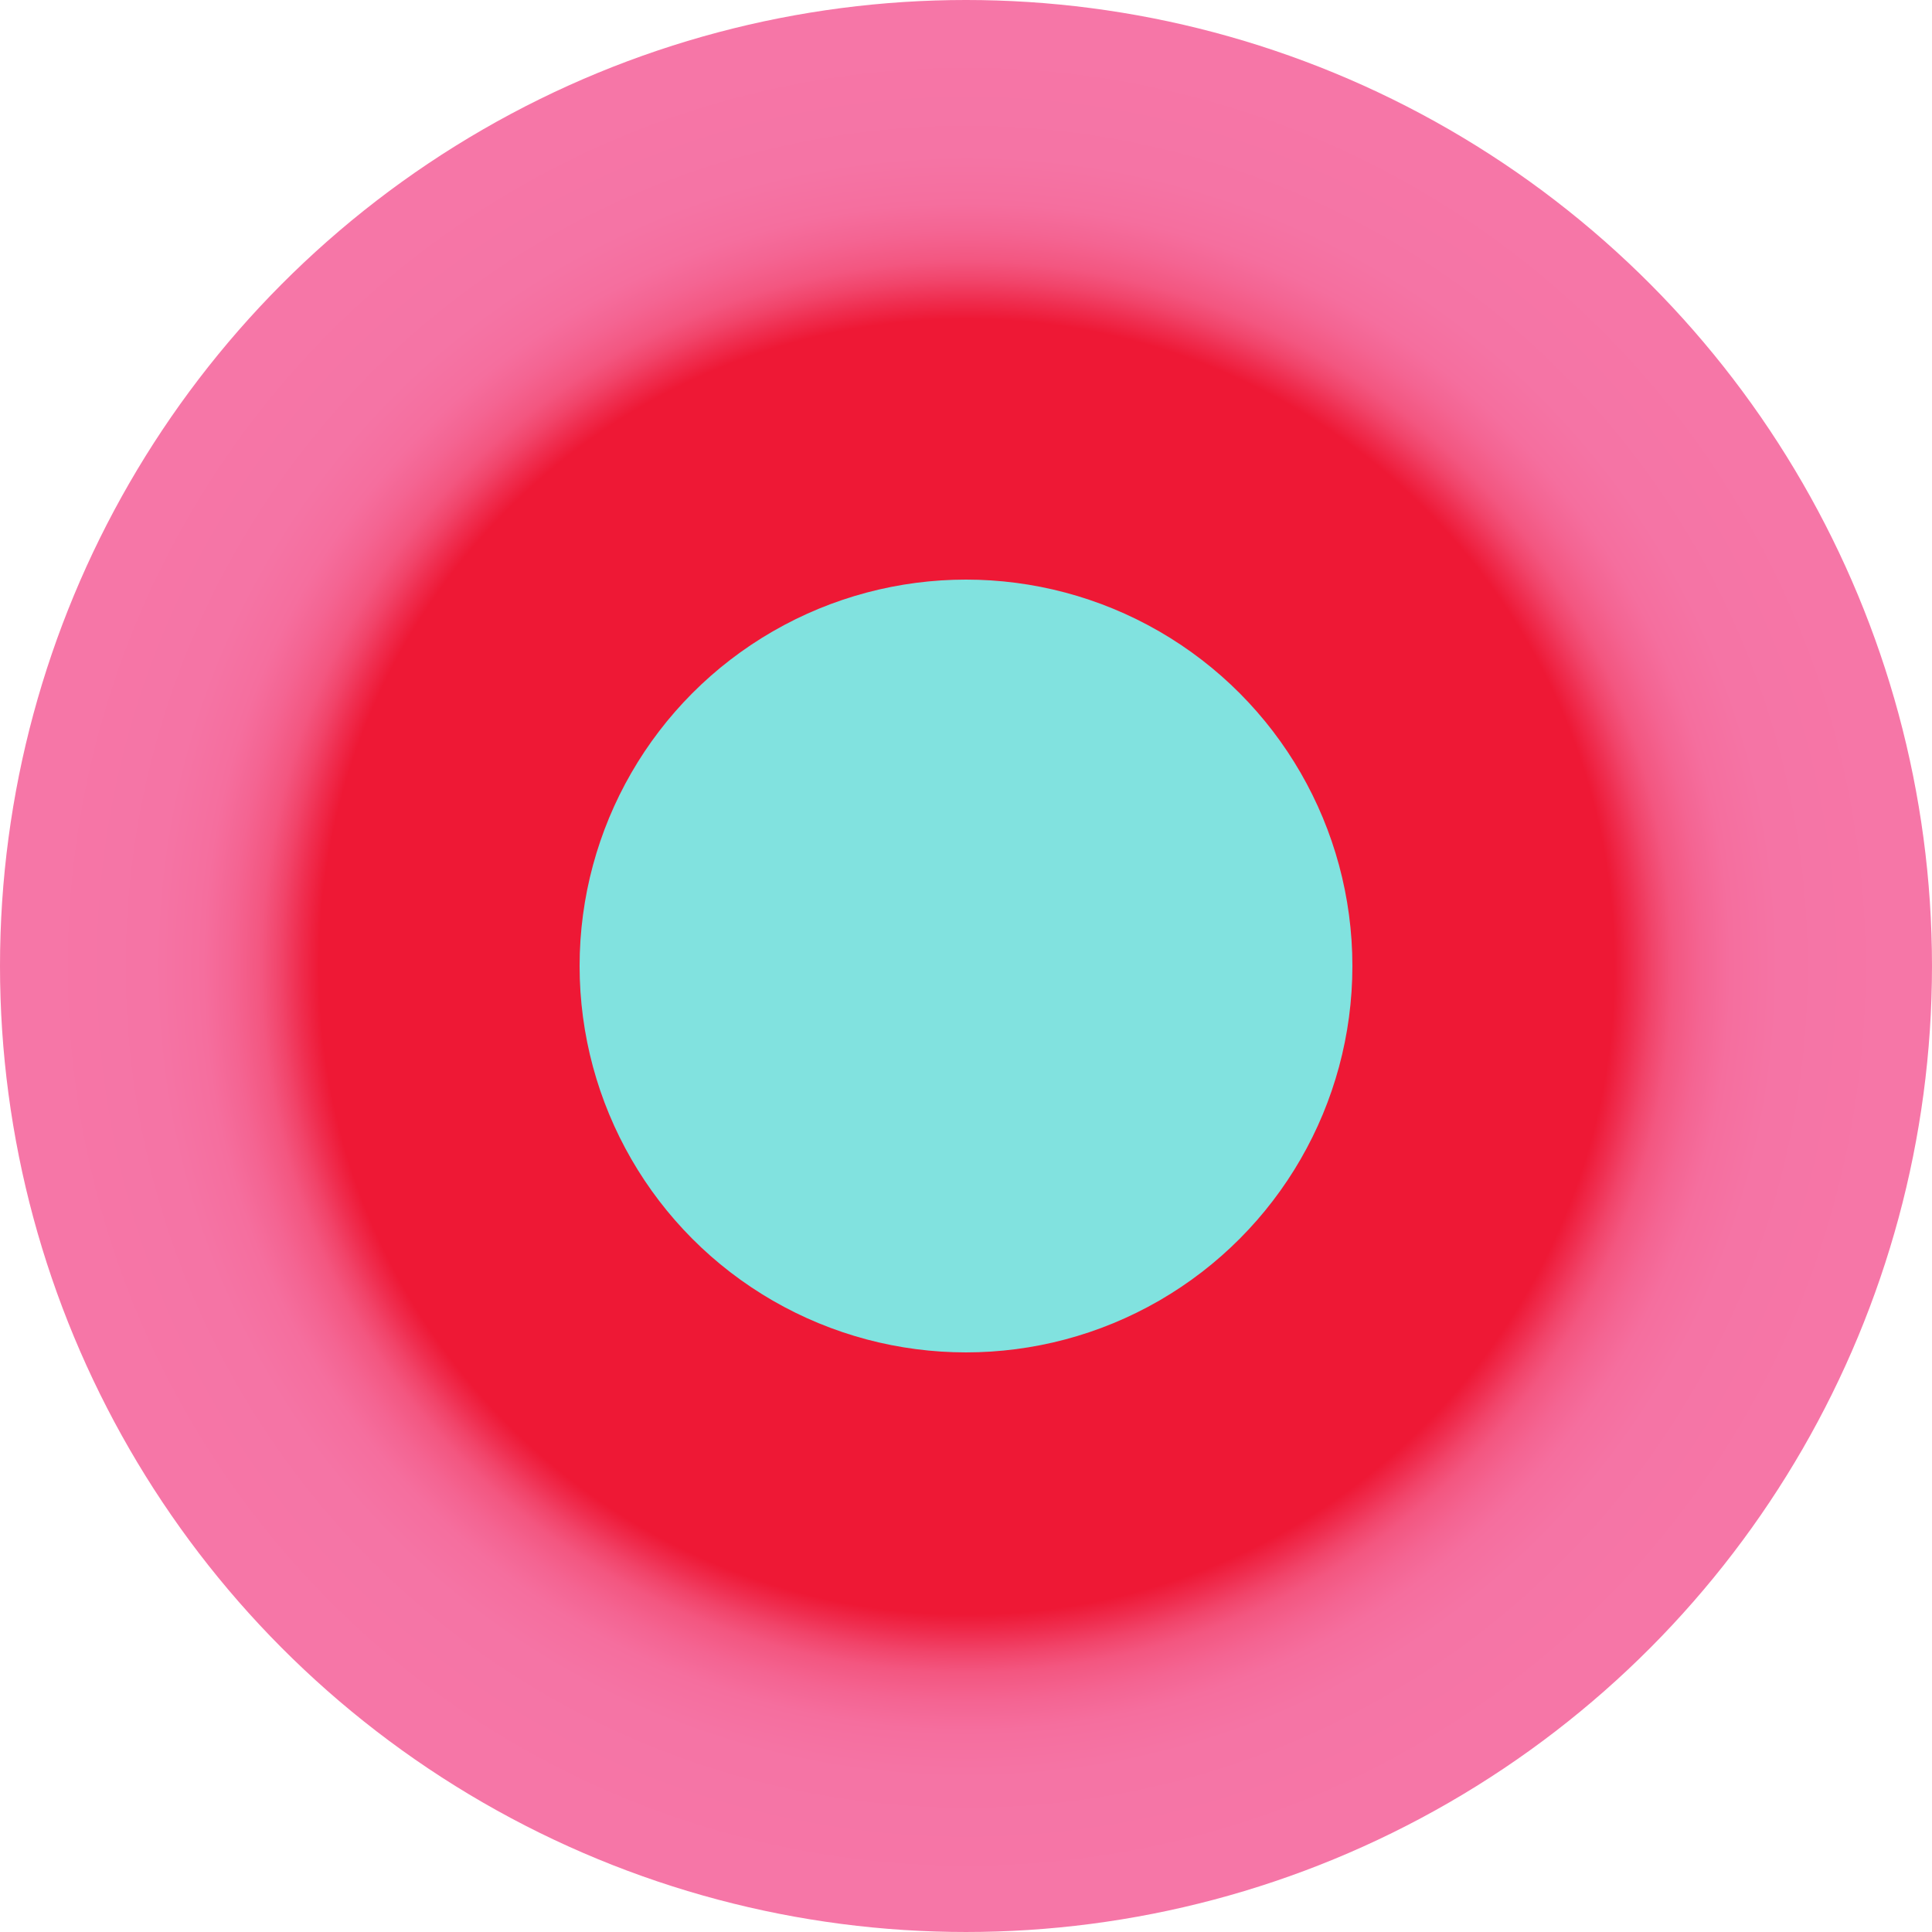
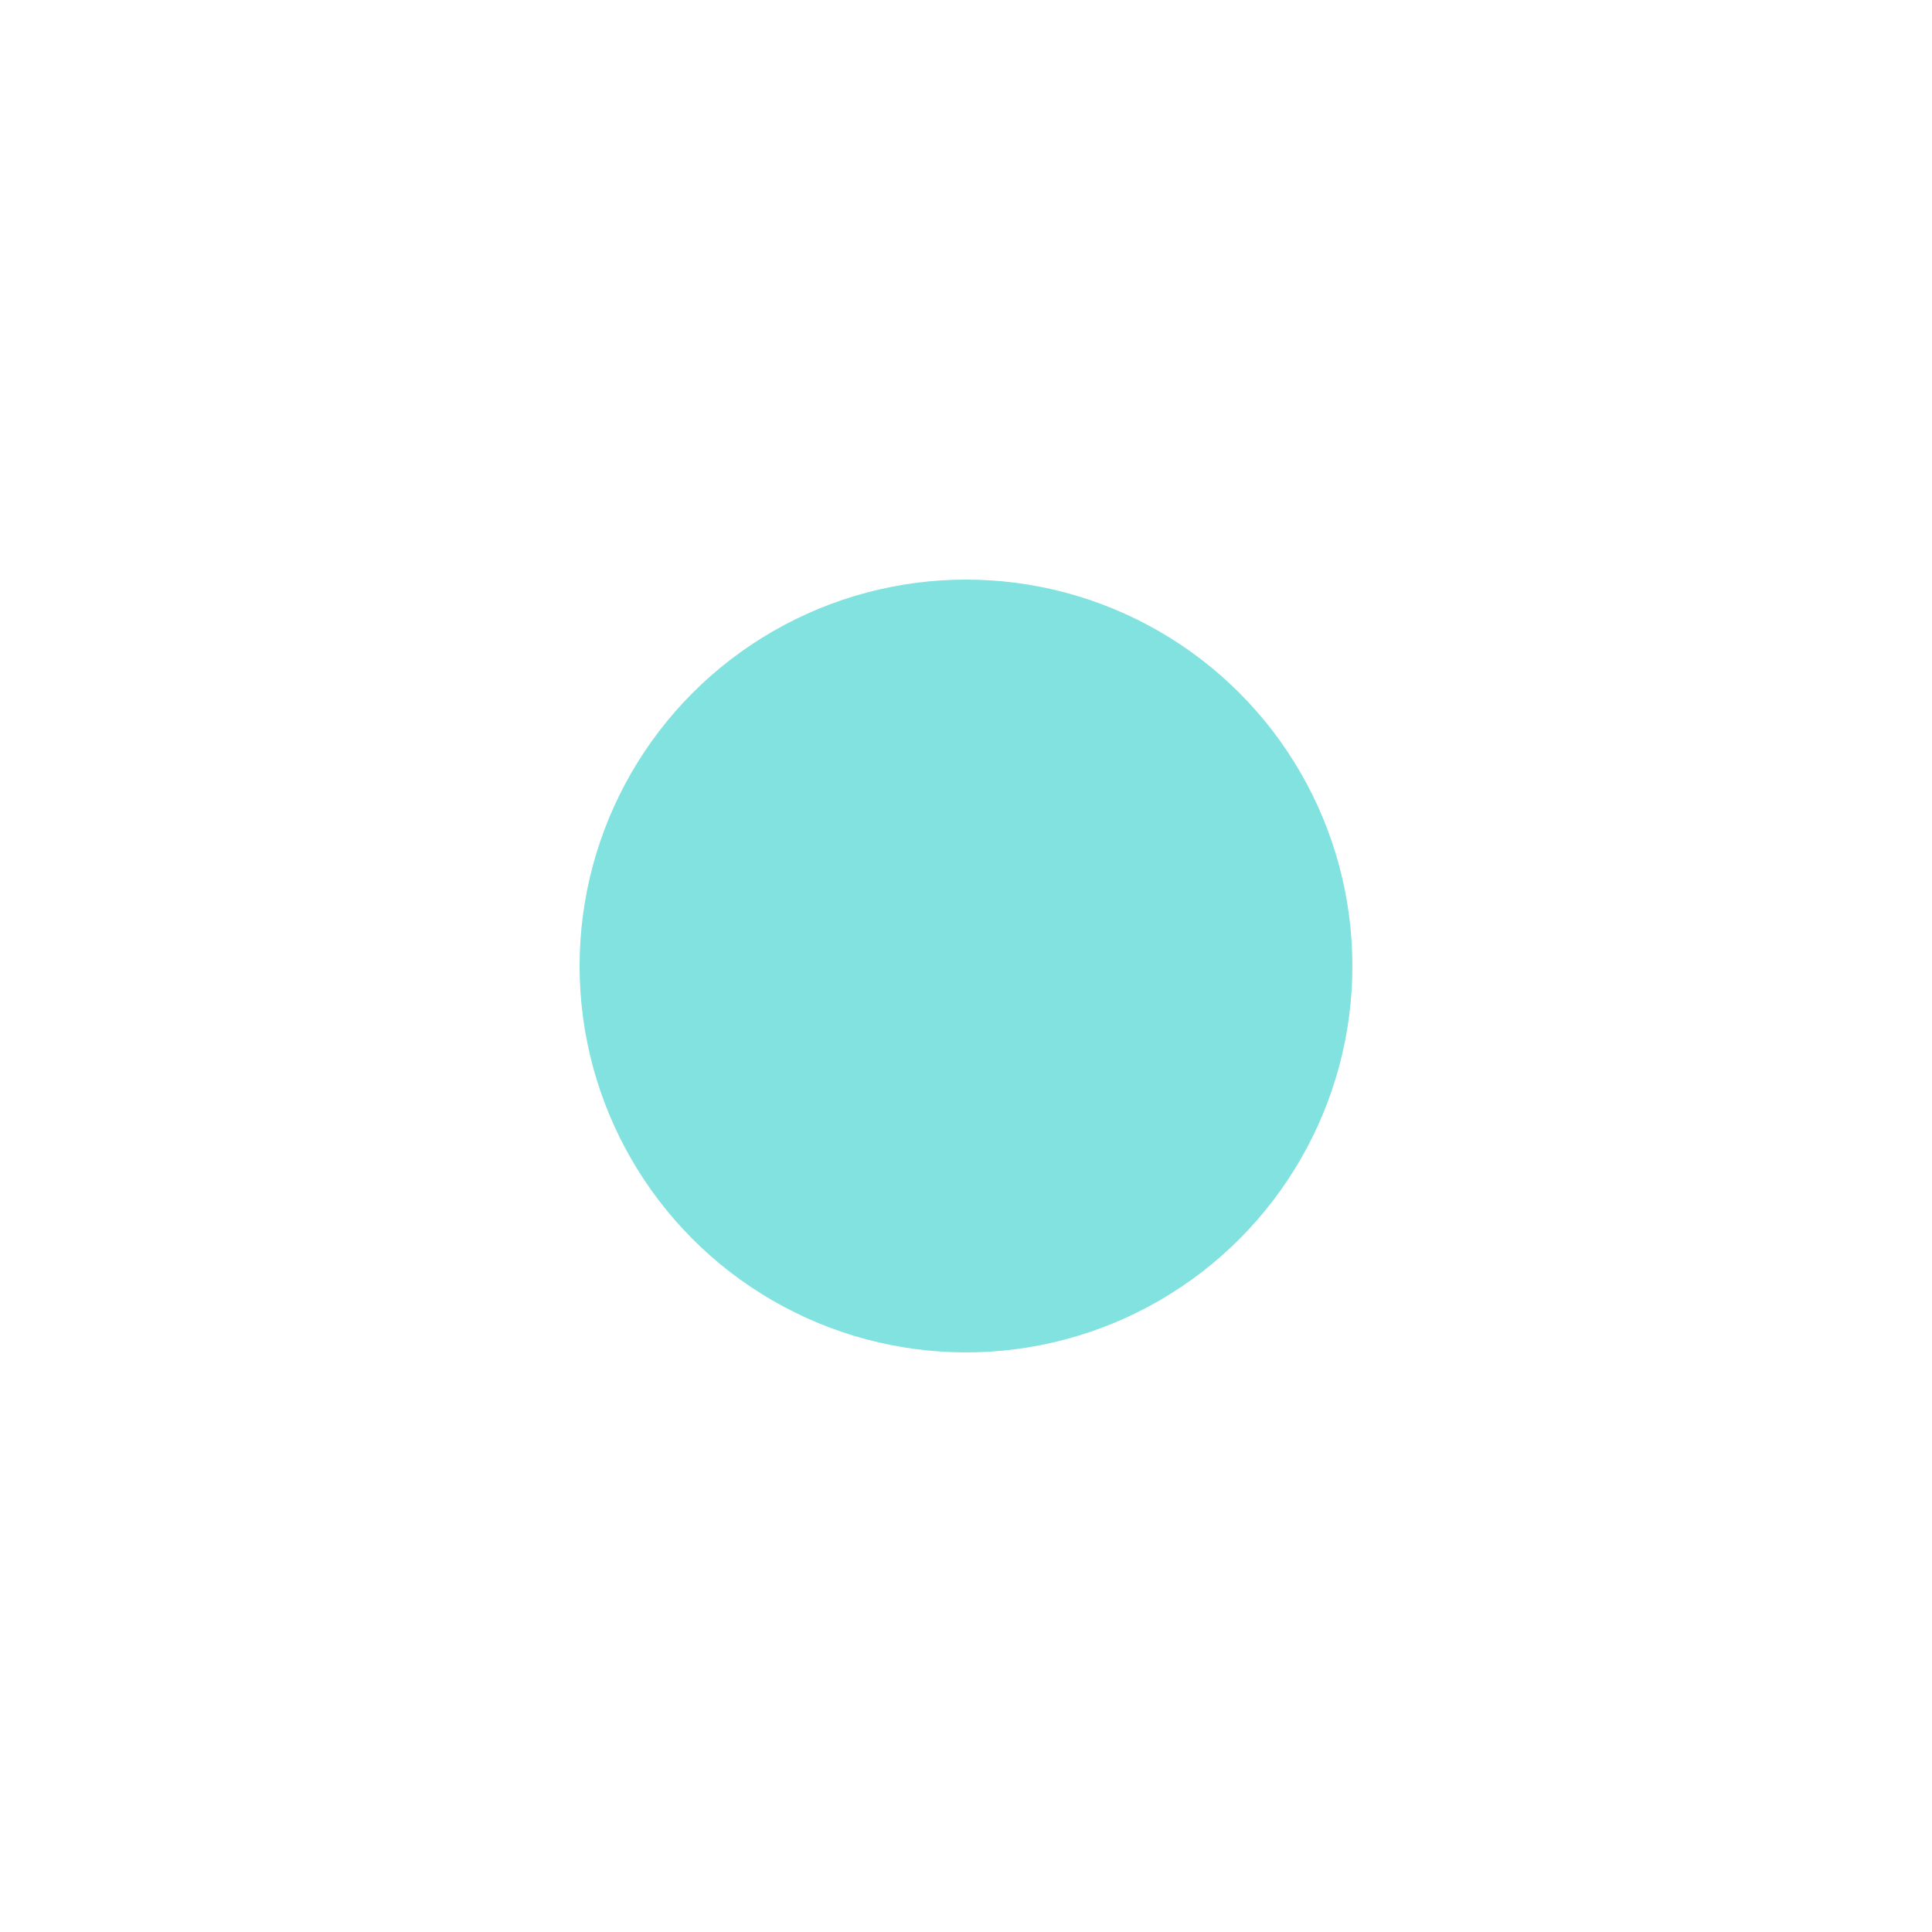
<svg xmlns="http://www.w3.org/2000/svg" id="Layer_1" data-name="Layer 1" viewBox="0 0 3274.17 3274.17">
  <defs>
    <style>
      .cls-1 {
        fill: #81e2df;
      }

      .cls-2 {
        fill: url(#radial-gradient);
      }
    </style>
    <radialGradient id="radial-gradient" cx="1549.91" cy="1585.54" fx="1549.91" fy="1585.54" r="1376.6" gradientTransform="translate(-206.11 -248.47) scale(1.19)" gradientUnits="userSpaceOnUse">
      <stop offset=".67" stop-color="#ee1835" />
      <stop offset=".69" stop-color="#ef2d4f" />
      <stop offset=".71" stop-color="#f1446a" />
      <stop offset=".73" stop-color="#f35680" />
      <stop offset=".76" stop-color="#f46492" />
      <stop offset=".79" stop-color="#f56e9e" />
      <stop offset=".84" stop-color="#f574a5" />
      <stop offset=".96" stop-color="#f676a7" />
    </radialGradient>
  </defs>
-   <circle class="cls-2" cx="1637.08" cy="1637.08" r="1637.08" />
  <circle class="cls-1" cx="1637.08" cy="1637.08" r="654.83" />
</svg>